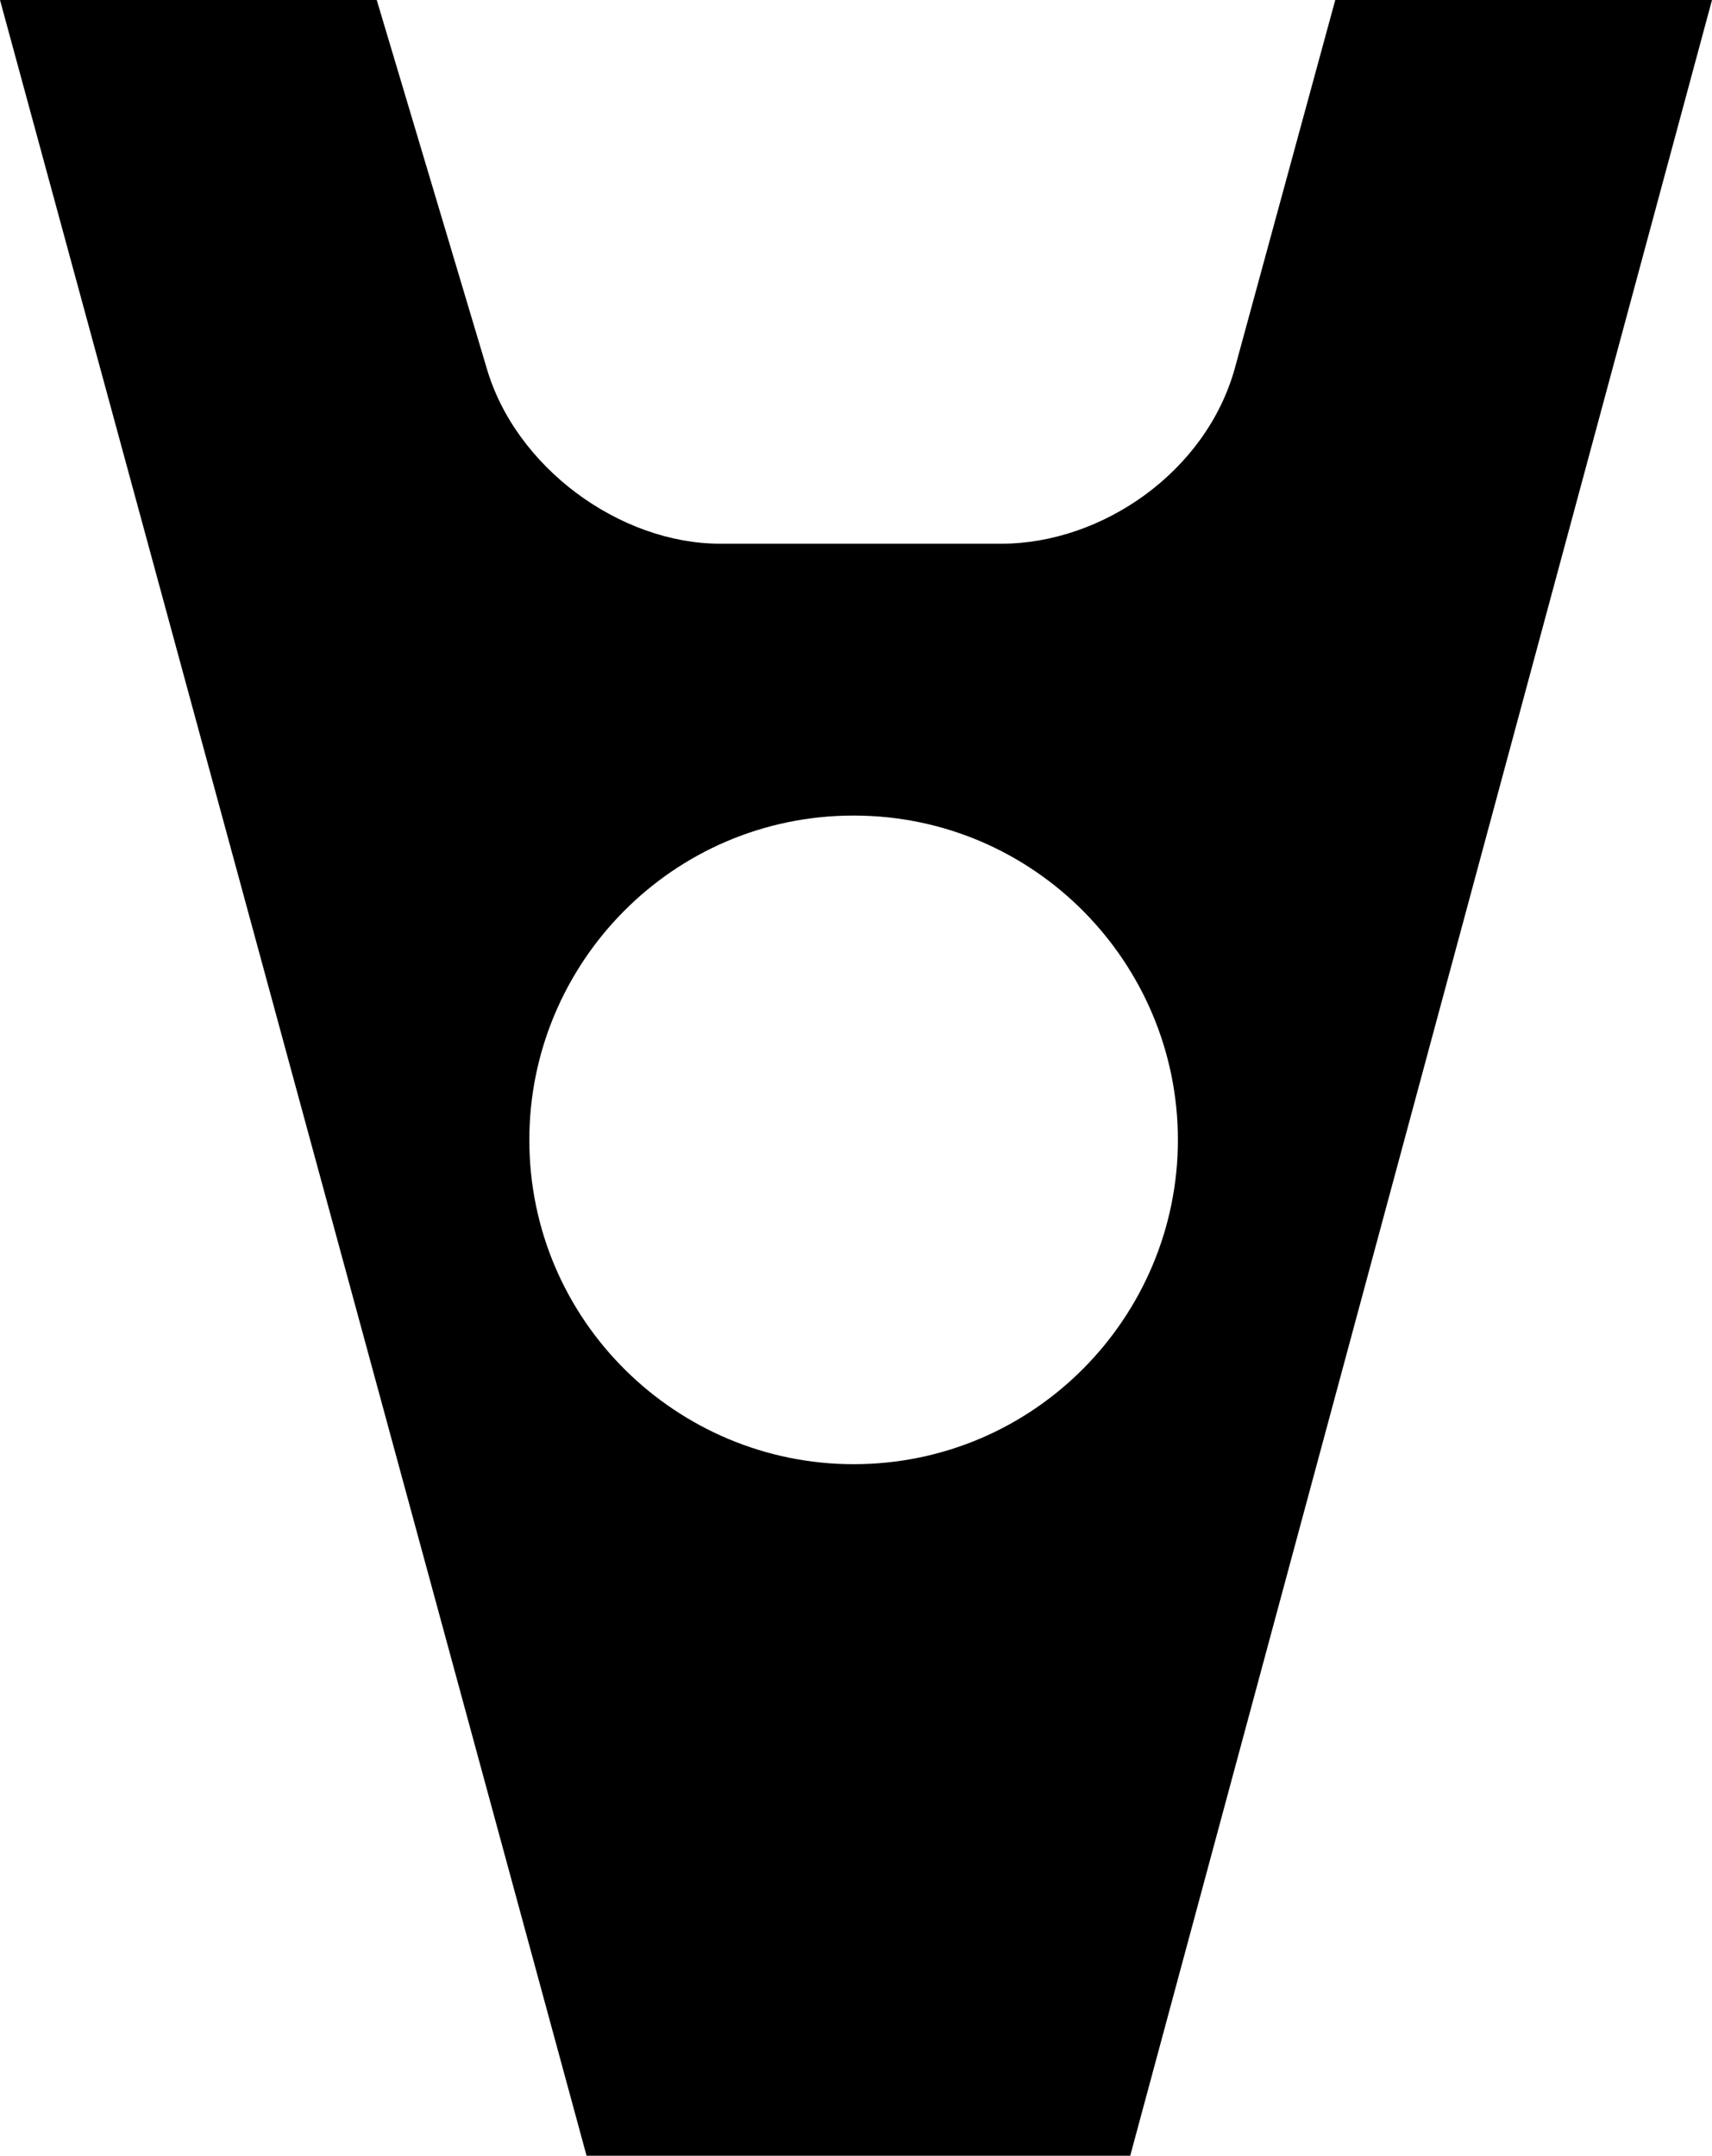
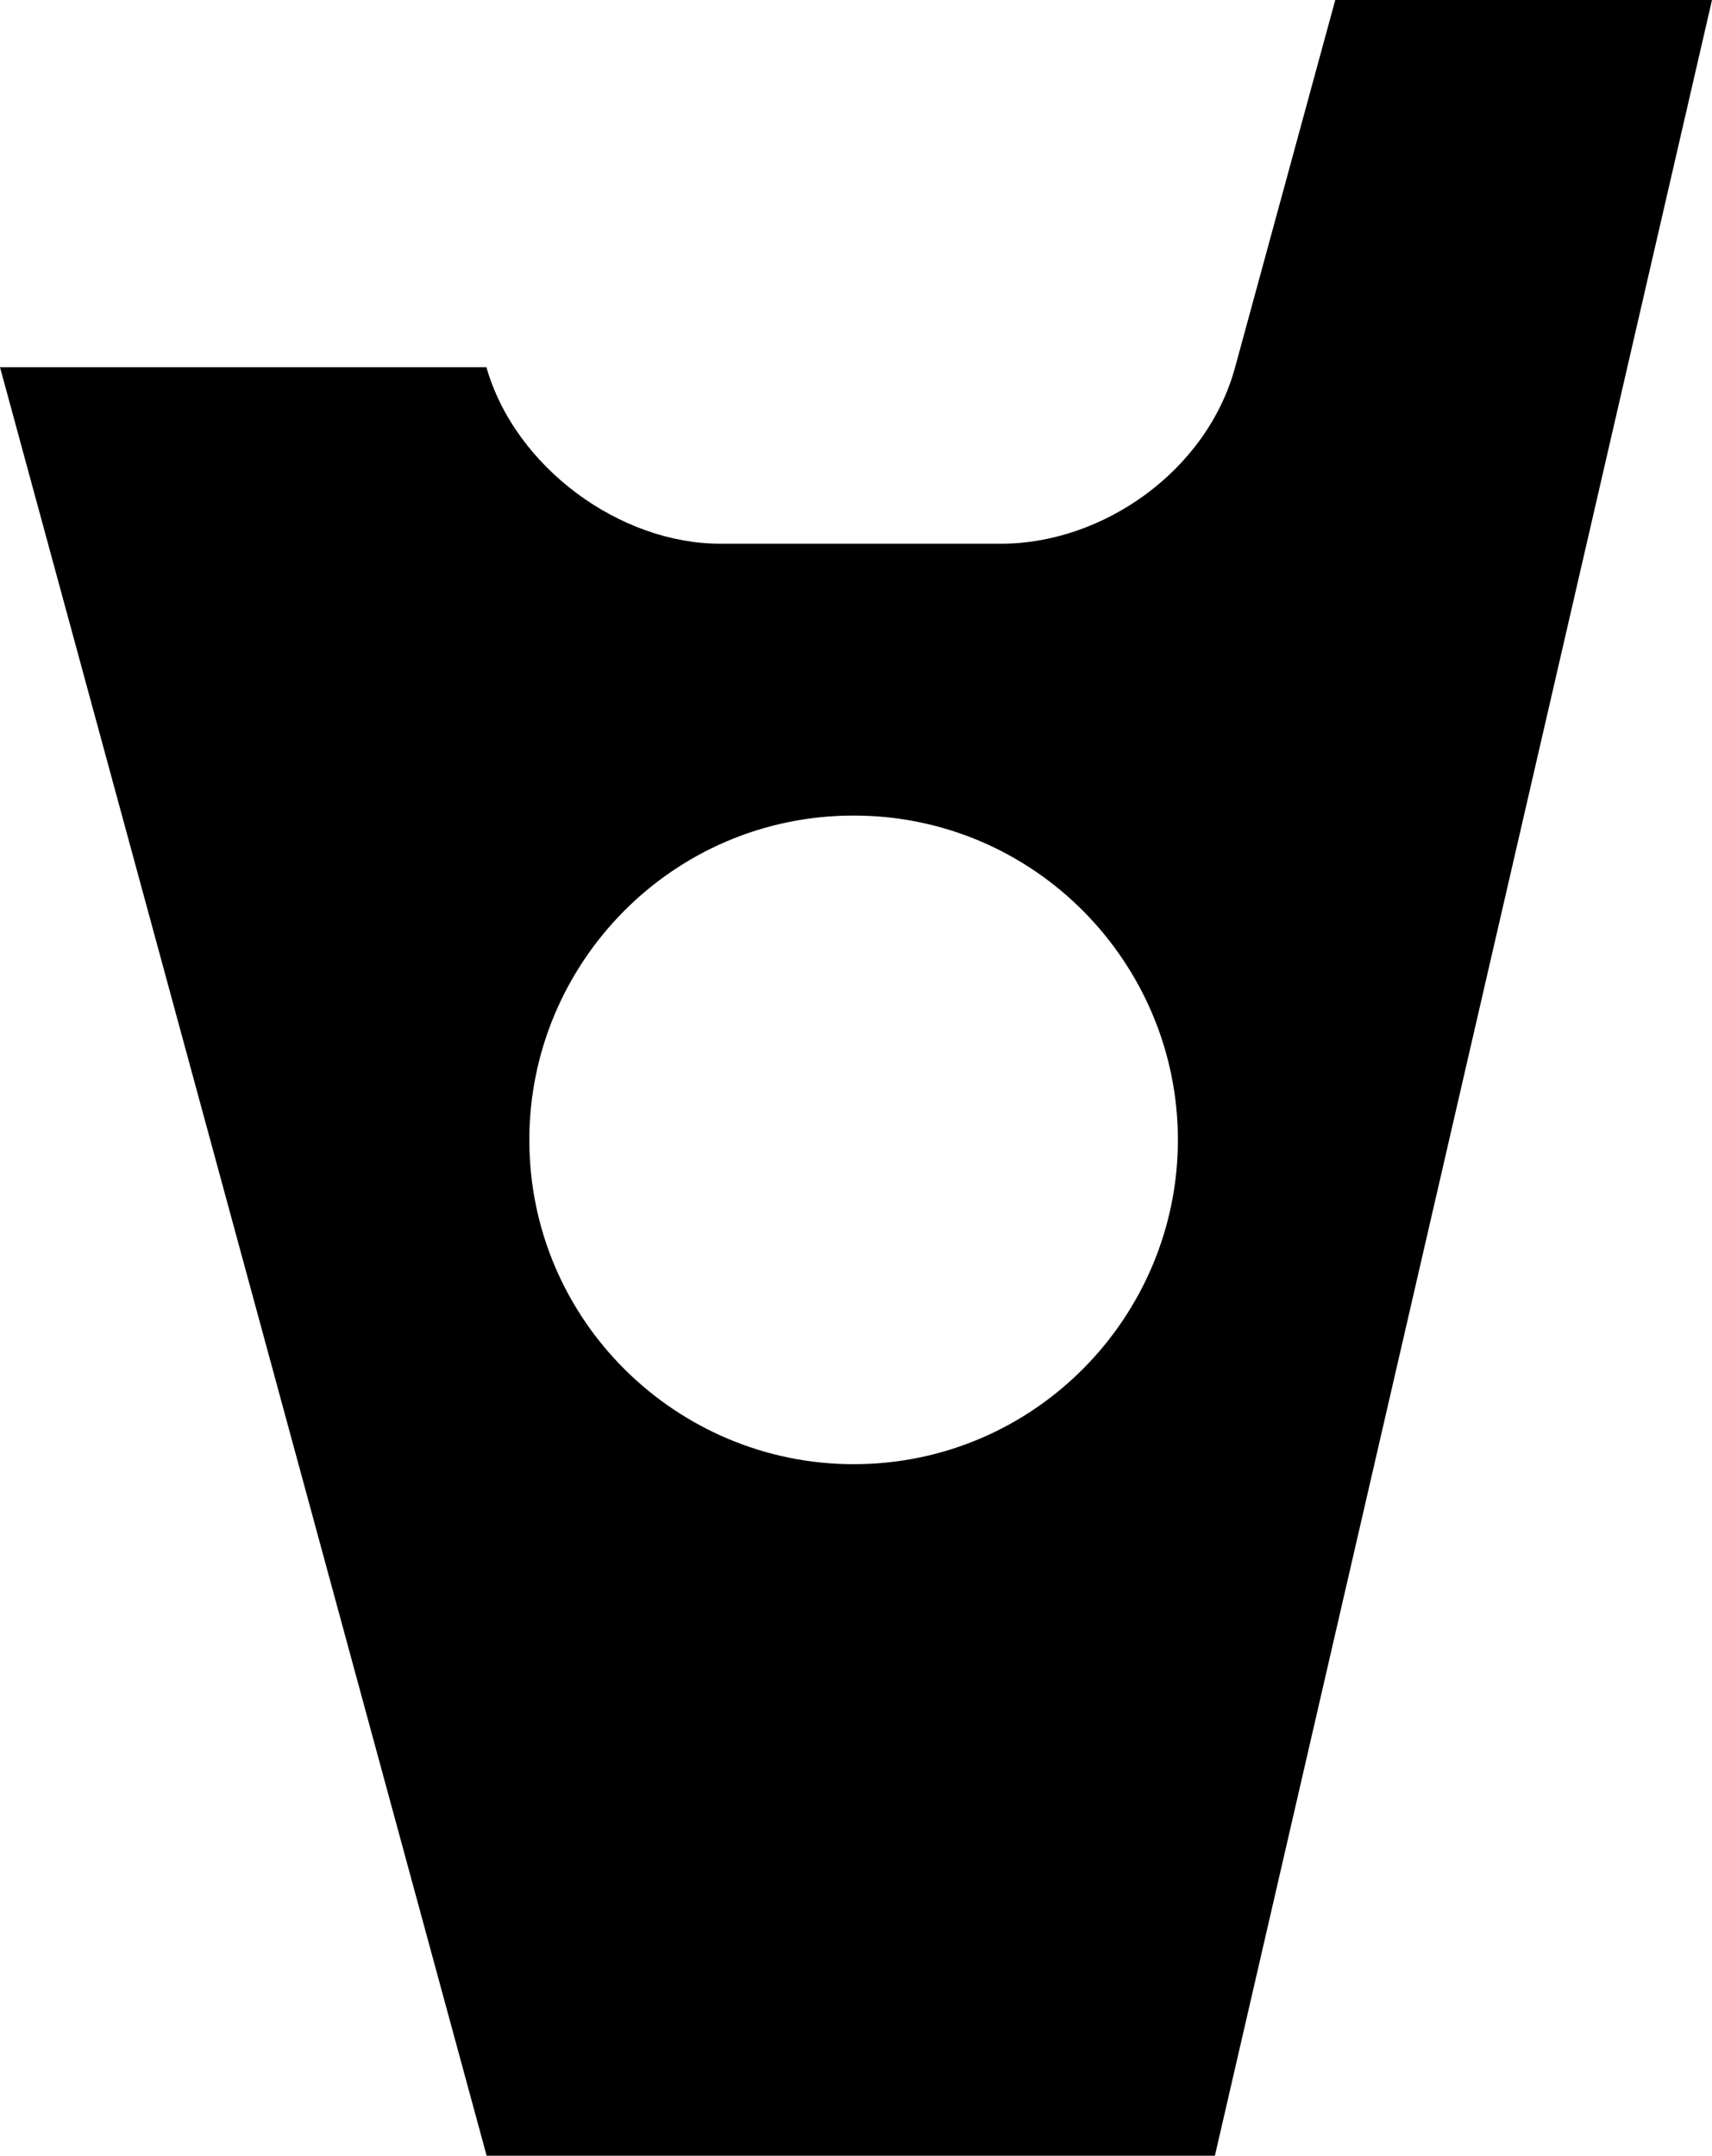
<svg xmlns="http://www.w3.org/2000/svg" version="1.1" id="Calque_1" x="0px" y="0px" viewBox="0 0 35.9 45.2" style="enable-background:new 0 0 35.9 45.2;" xml:space="preserve">
-   <path d="M24.7,23.9c0,3.7-3,6.8-6.8,6.8c-3.7,0-6.8-3-6.8-6.8c0-3.7,3-6.8,6.8-6.8C21.7,17.1,24.7,20.2,24.7,23.9 M35.9,0H28  l-2.1,7.7c-0.6,2.2-2.8,3.7-4.9,3.7h-5.9c-2.1,0-4.3-1.6-4.9-3.7L7.9,0H0l12.3,45.2h11.4L35.9,0z" />
+   <path d="M24.7,23.9c0,3.7-3,6.8-6.8,6.8c-3.7,0-6.8-3-6.8-6.8c0-3.7,3-6.8,6.8-6.8C21.7,17.1,24.7,20.2,24.7,23.9 M35.9,0H28  l-2.1,7.7c-0.6,2.2-2.8,3.7-4.9,3.7h-5.9c-2.1,0-4.3-1.6-4.9-3.7H0l12.3,45.2h11.4L35.9,0z" />
</svg>